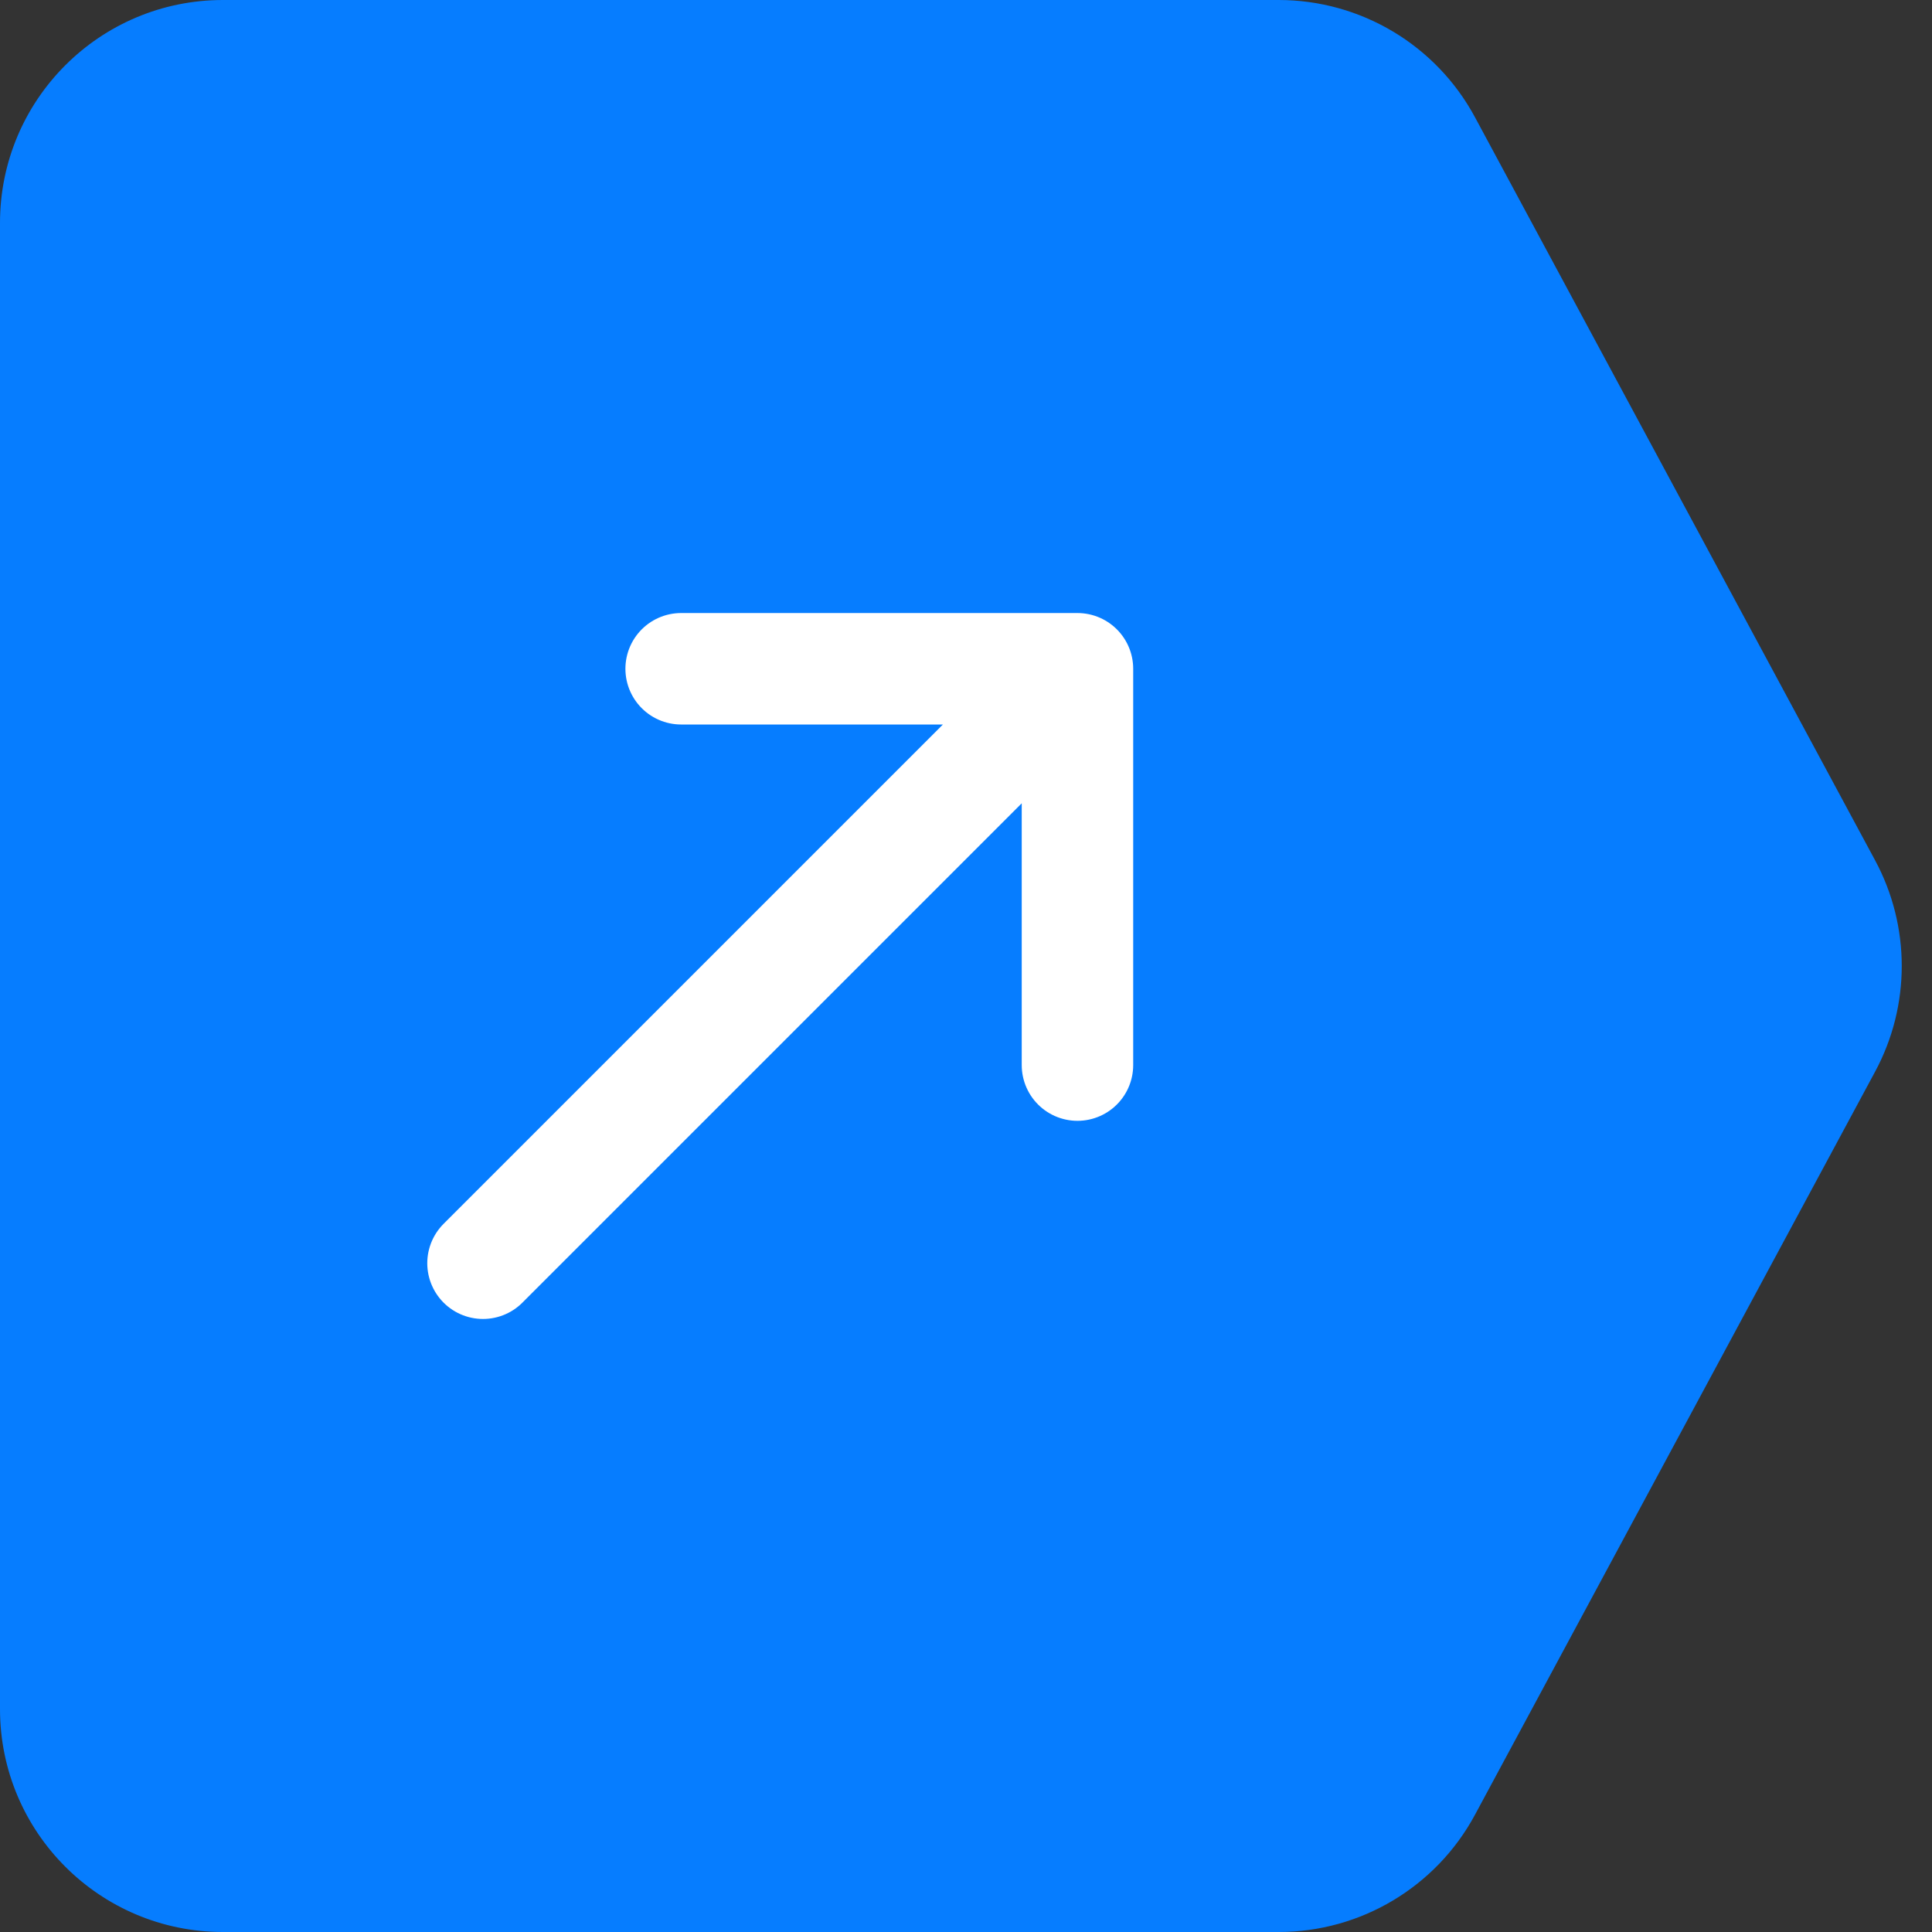
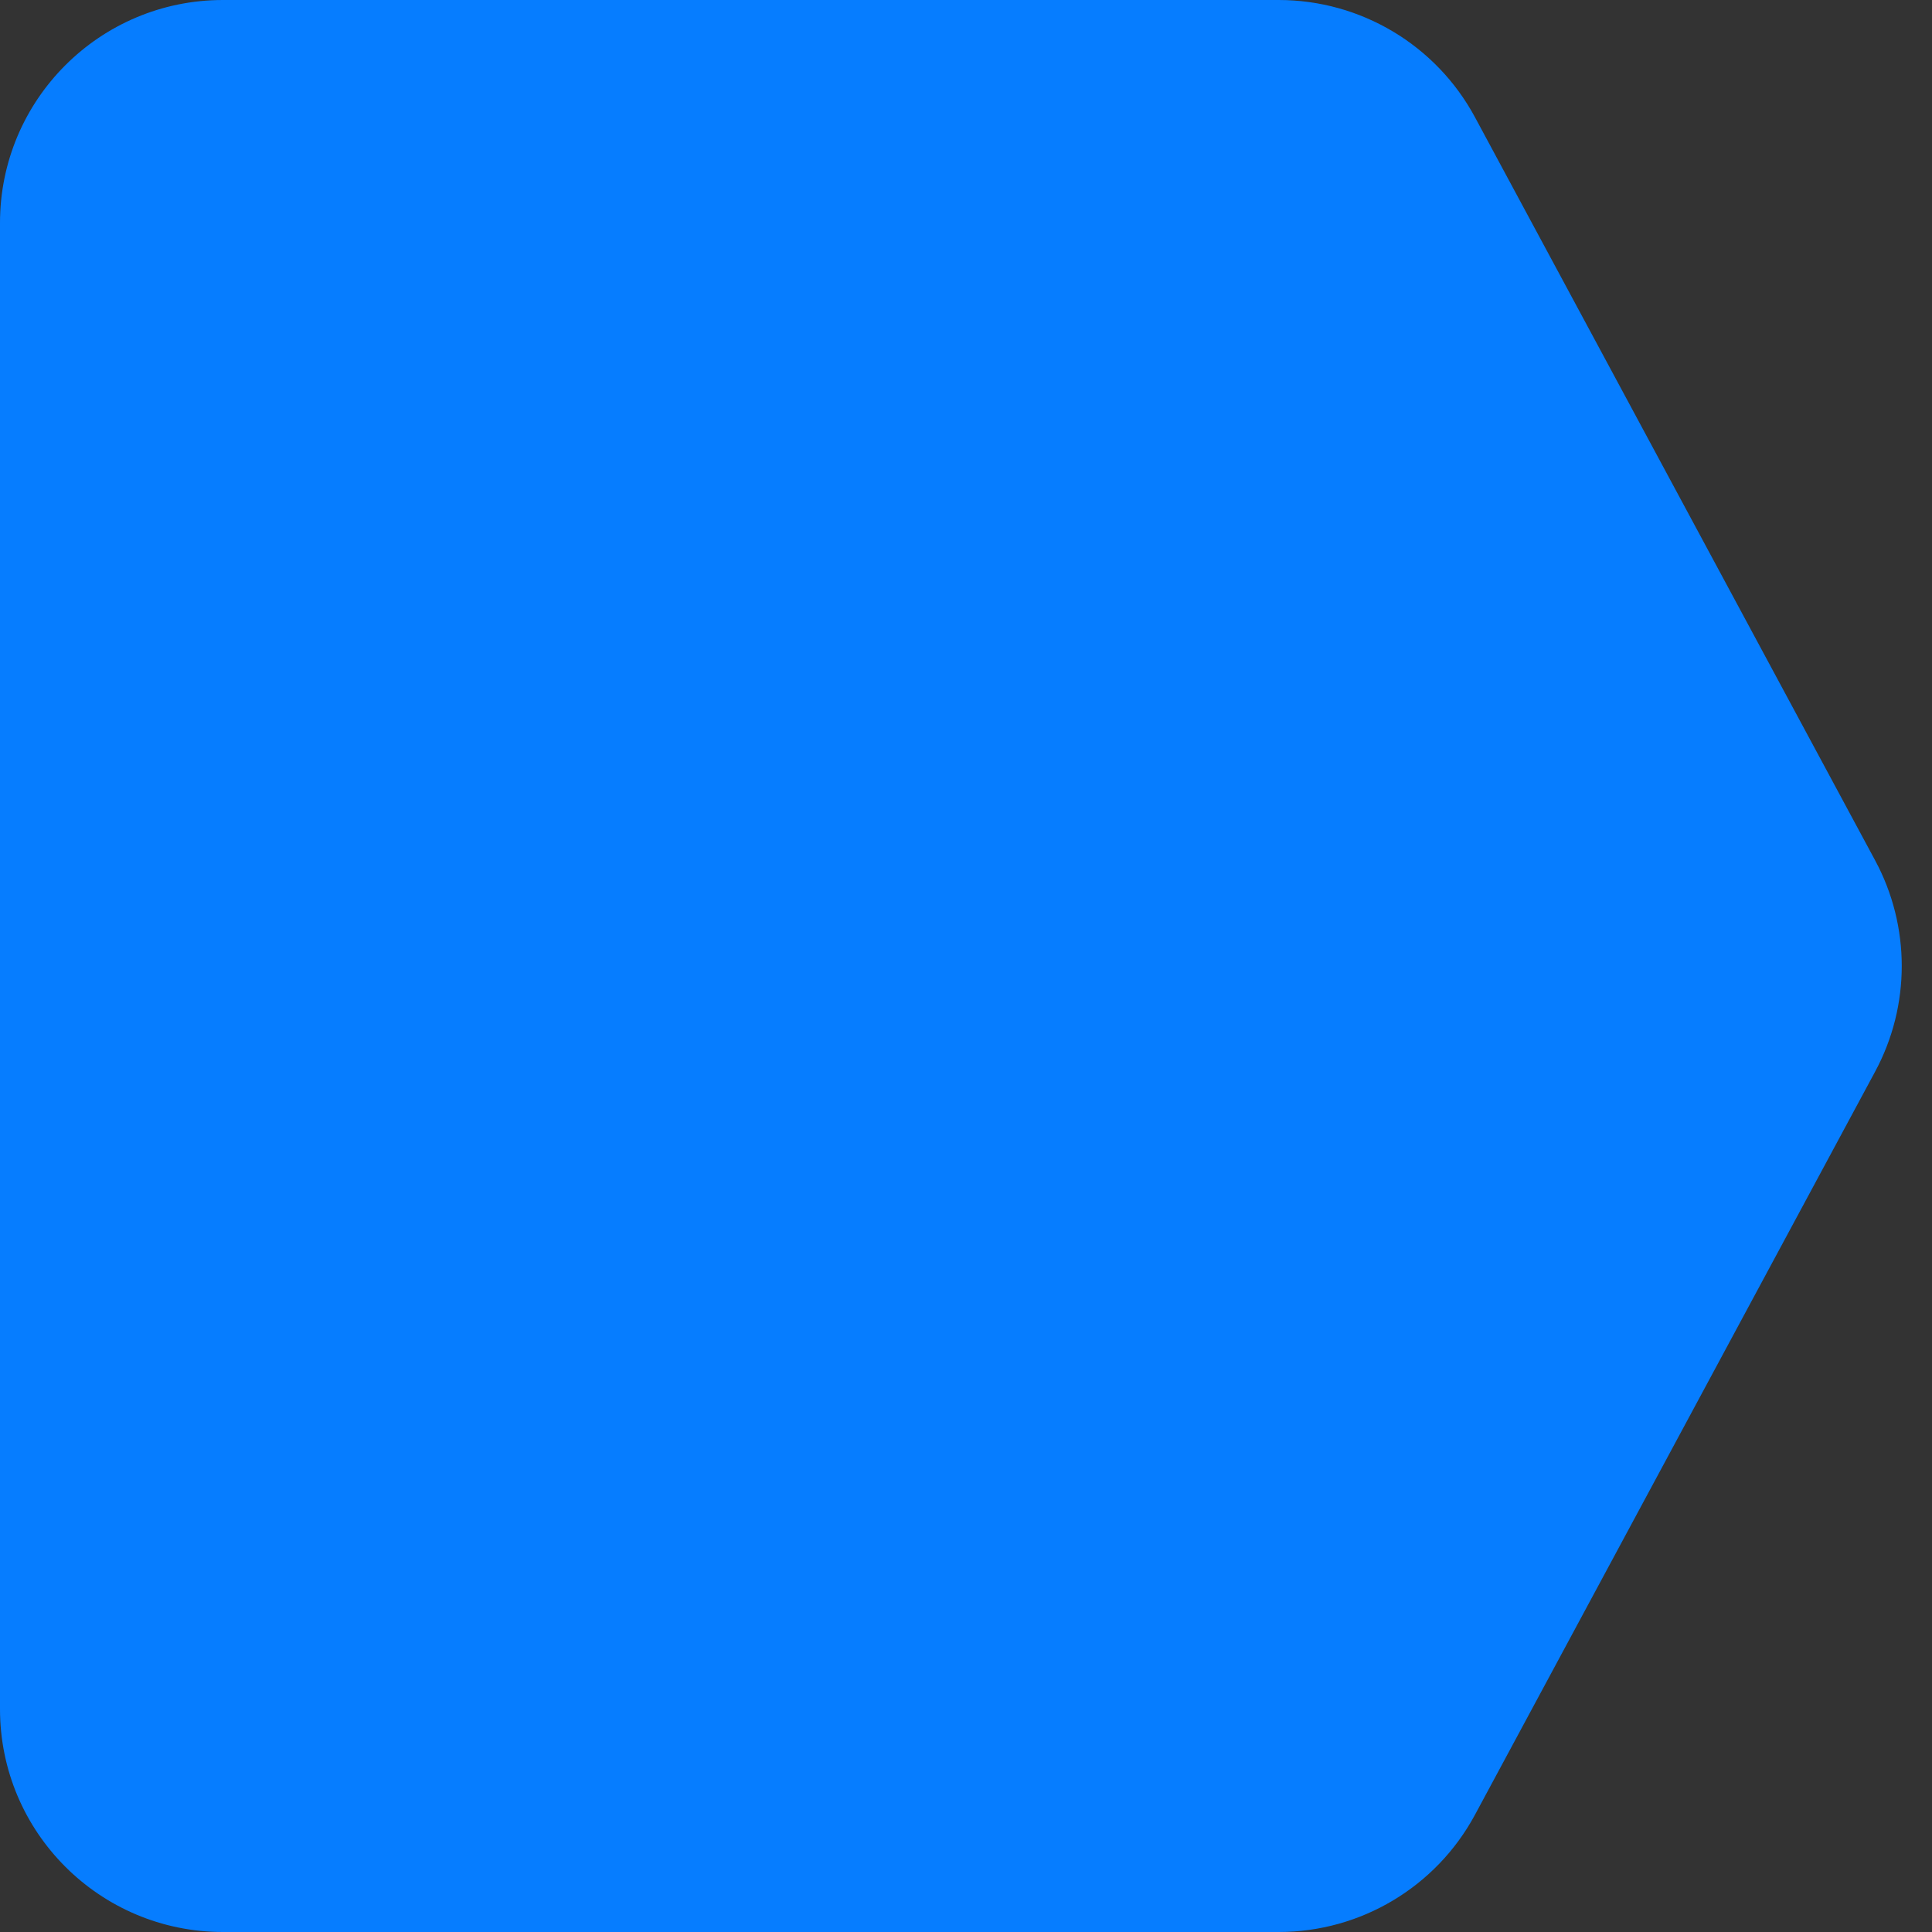
<svg xmlns="http://www.w3.org/2000/svg" width="52" height="52" viewBox="0 0 52 52" fill="none">
  <rect x="0" y="0" width="52" height="52" fill="#333333" stroke="none" />
  <path d="M0 6C0 2.686 2.686 0 6 0H34.416C36.623 0 38.653 1.212 39.699 3.155L50.468 23.155C51.425 24.931 51.425 27.069 50.468 28.845L39.699 48.845C38.653 50.788 36.623 52 34.416 52H6C2.686 52 0 49.314 0 46V6Z" fill="#067DFF" />
-   <path d="M13 34L29 18M29 18H18.333M29 18V28.667" stroke="white" stroke-width="3" stroke-linecap="round" stroke-linejoin="round" />
</svg>